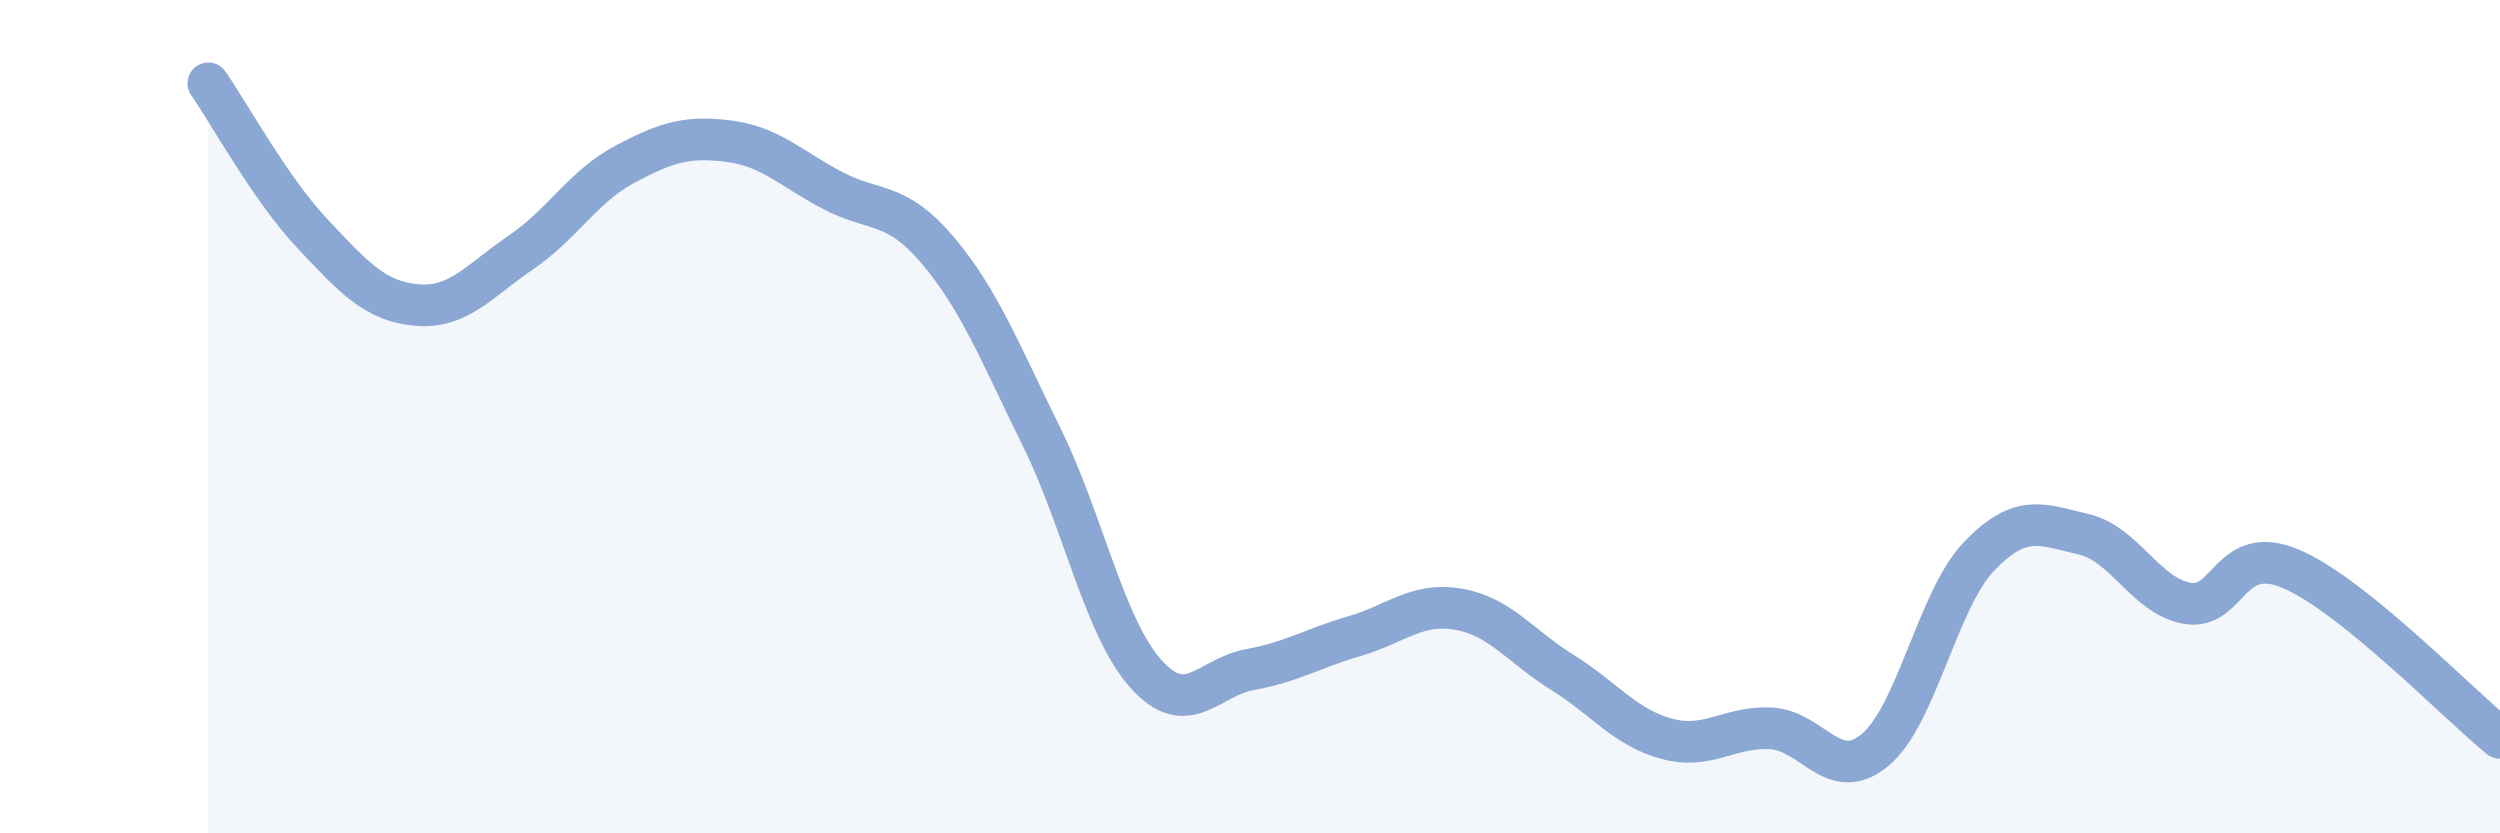
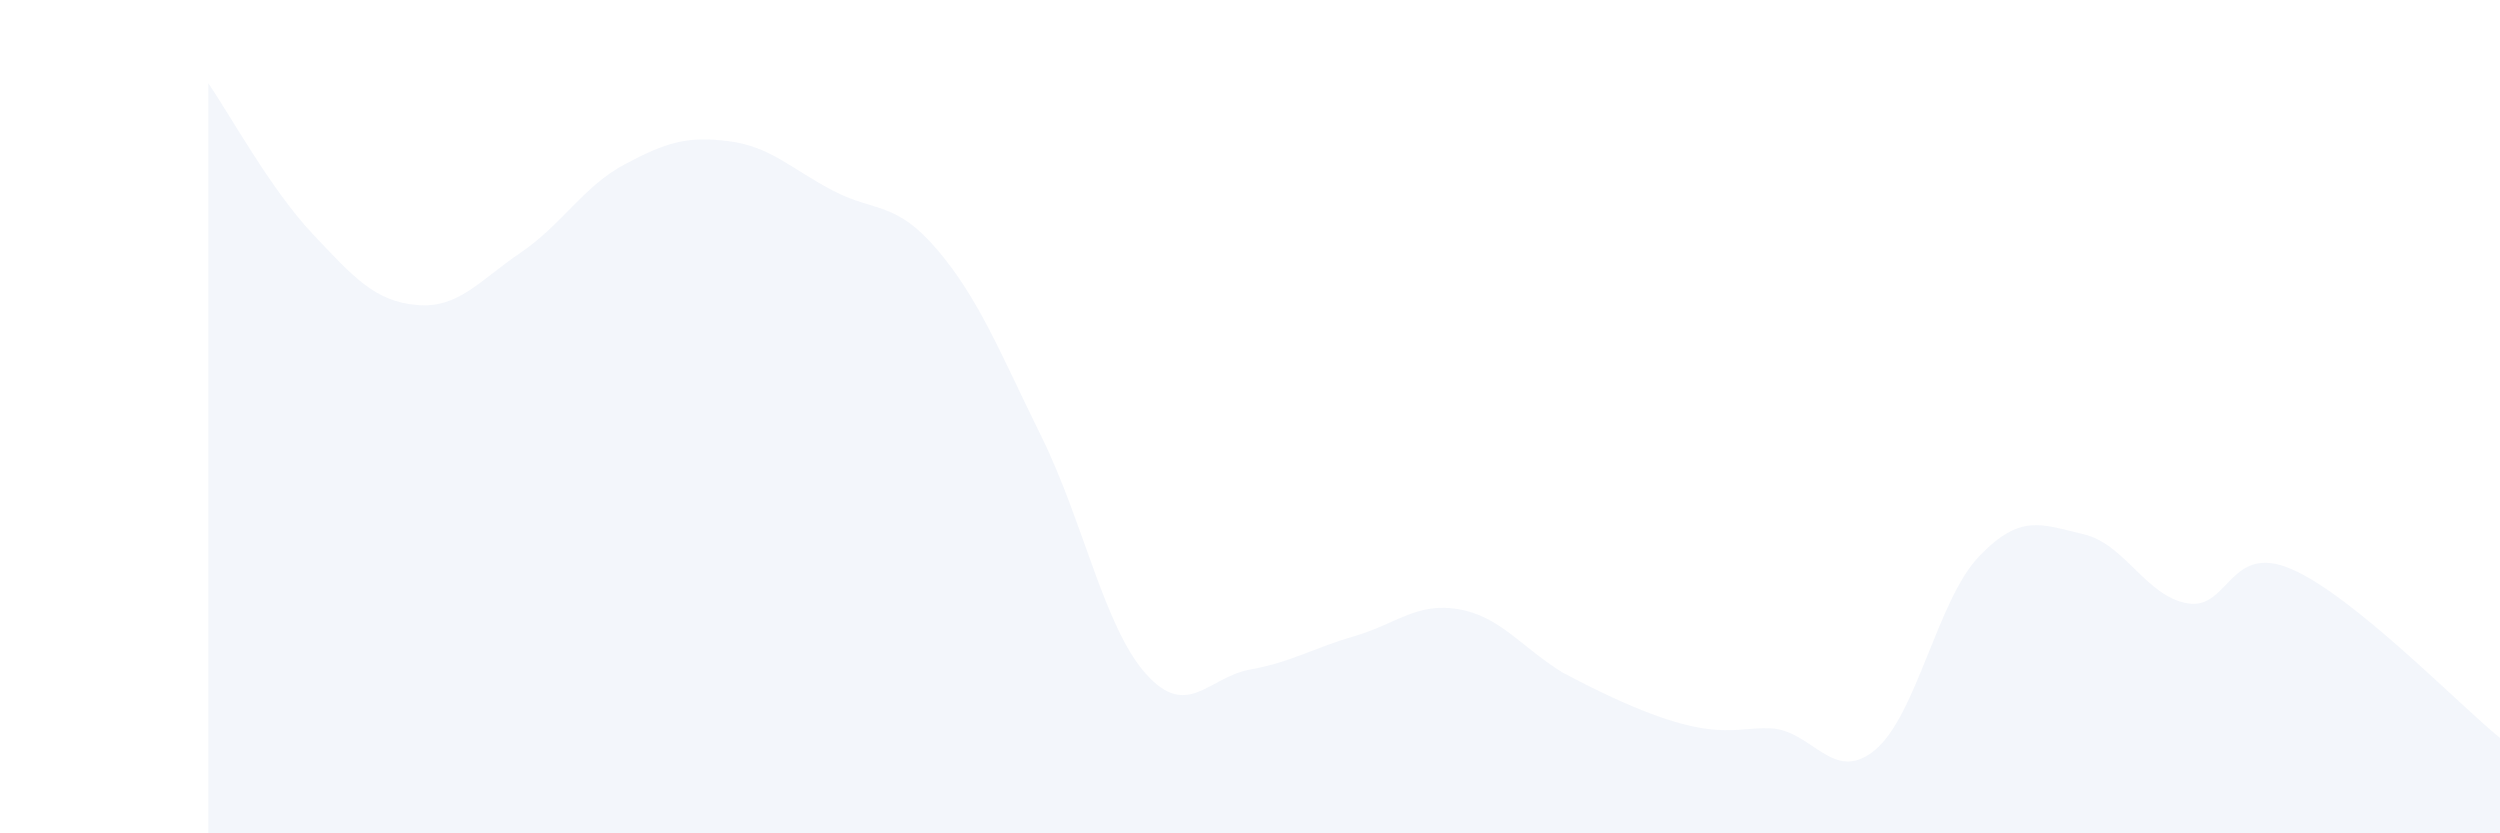
<svg xmlns="http://www.w3.org/2000/svg" width="60" height="20" viewBox="0 0 60 20">
-   <path d="M 5,2 C 5.5,2.72 6.5,4.55 7.5,5.61 C 8.5,6.67 9,7.23 10,7.32 C 11,7.41 11.5,6.74 12.5,6.06 C 13.5,5.38 14,4.47 15,3.94 C 16,3.41 16.5,3.26 17.5,3.39 C 18.5,3.52 19,4.06 20,4.58 C 21,5.1 21.5,4.82 22.5,6 C 23.5,7.18 24,8.46 25,10.49 C 26,12.52 26.5,15.05 27.5,16.17 C 28.5,17.29 29,16.25 30,16.07 C 31,15.89 31.5,15.56 32.5,15.27 C 33.5,14.98 34,14.45 35,14.62 C 36,14.79 36.5,15.52 37.5,16.14 C 38.5,16.76 39,17.46 40,17.73 C 41,18 41.5,17.43 42.5,17.48 C 43.5,17.53 44,18.83 45,18 C 46,17.17 46.5,14.39 47.5,13.35 C 48.5,12.31 49,12.59 50,12.82 C 51,13.05 51.5,14.31 52.5,14.48 C 53.5,14.65 53.5,13.01 55,13.66 C 56.5,14.31 59,16.9 60,17.71L60 20L5 20Z" fill="#8ba7d3" opacity="0.1" stroke-linecap="round" stroke-linejoin="round" />
-   <path d="M 5,2 C 5.5,2.72 6.5,4.55 7.5,5.61 C 8.5,6.67 9,7.23 10,7.32 C 11,7.41 11.5,6.74 12.5,6.06 C 13.5,5.38 14,4.47 15,3.94 C 16,3.41 16.5,3.26 17.5,3.39 C 18.5,3.52 19,4.06 20,4.58 C 21,5.1 21.5,4.82 22.5,6 C 23.5,7.18 24,8.46 25,10.49 C 26,12.52 26.5,15.05 27.5,16.17 C 28.5,17.29 29,16.25 30,16.07 C 31,15.89 31.5,15.56 32.5,15.27 C 33.5,14.98 34,14.45 35,14.62 C 36,14.79 36.5,15.52 37.5,16.14 C 38.5,16.76 39,17.46 40,17.73 C 41,18 41.5,17.43 42.5,17.48 C 43.5,17.53 44,18.83 45,18 C 46,17.17 46.5,14.39 47.5,13.35 C 48.5,12.31 49,12.59 50,12.82 C 51,13.05 51.5,14.31 52.5,14.48 C 53.5,14.65 53.5,13.01 55,13.66 C 56.5,14.31 59,16.9 60,17.71" stroke="#8ba7d3" stroke-width="1" fill="none" stroke-linecap="round" stroke-linejoin="round" />
+   <path d="M 5,2 C 5.5,2.72 6.5,4.55 7.5,5.61 C 8.5,6.67 9,7.23 10,7.32 C 11,7.41 11.5,6.74 12.5,6.06 C 13.5,5.38 14,4.47 15,3.94 C 16,3.41 16.5,3.26 17.5,3.39 C 18.5,3.52 19,4.06 20,4.58 C 21,5.1 21.5,4.82 22.5,6 C 23.5,7.18 24,8.46 25,10.49 C 26,12.52 26.5,15.05 27.5,16.17 C 28.5,17.29 29,16.25 30,16.07 C 31,15.89 31.5,15.56 32.5,15.27 C 33.5,14.98 34,14.45 35,14.62 C 36,14.79 36.5,15.52 37.5,16.14 C 41,18 41.5,17.43 42.5,17.48 C 43.5,17.53 44,18.83 45,18 C 46,17.17 46.5,14.39 47.5,13.35 C 48.5,12.31 49,12.59 50,12.82 C 51,13.05 51.5,14.31 52.5,14.48 C 53.5,14.65 53.5,13.01 55,13.66 C 56.5,14.31 59,16.9 60,17.71L60 20L5 20Z" fill="#8ba7d3" opacity="0.1" stroke-linecap="round" stroke-linejoin="round" />
</svg>